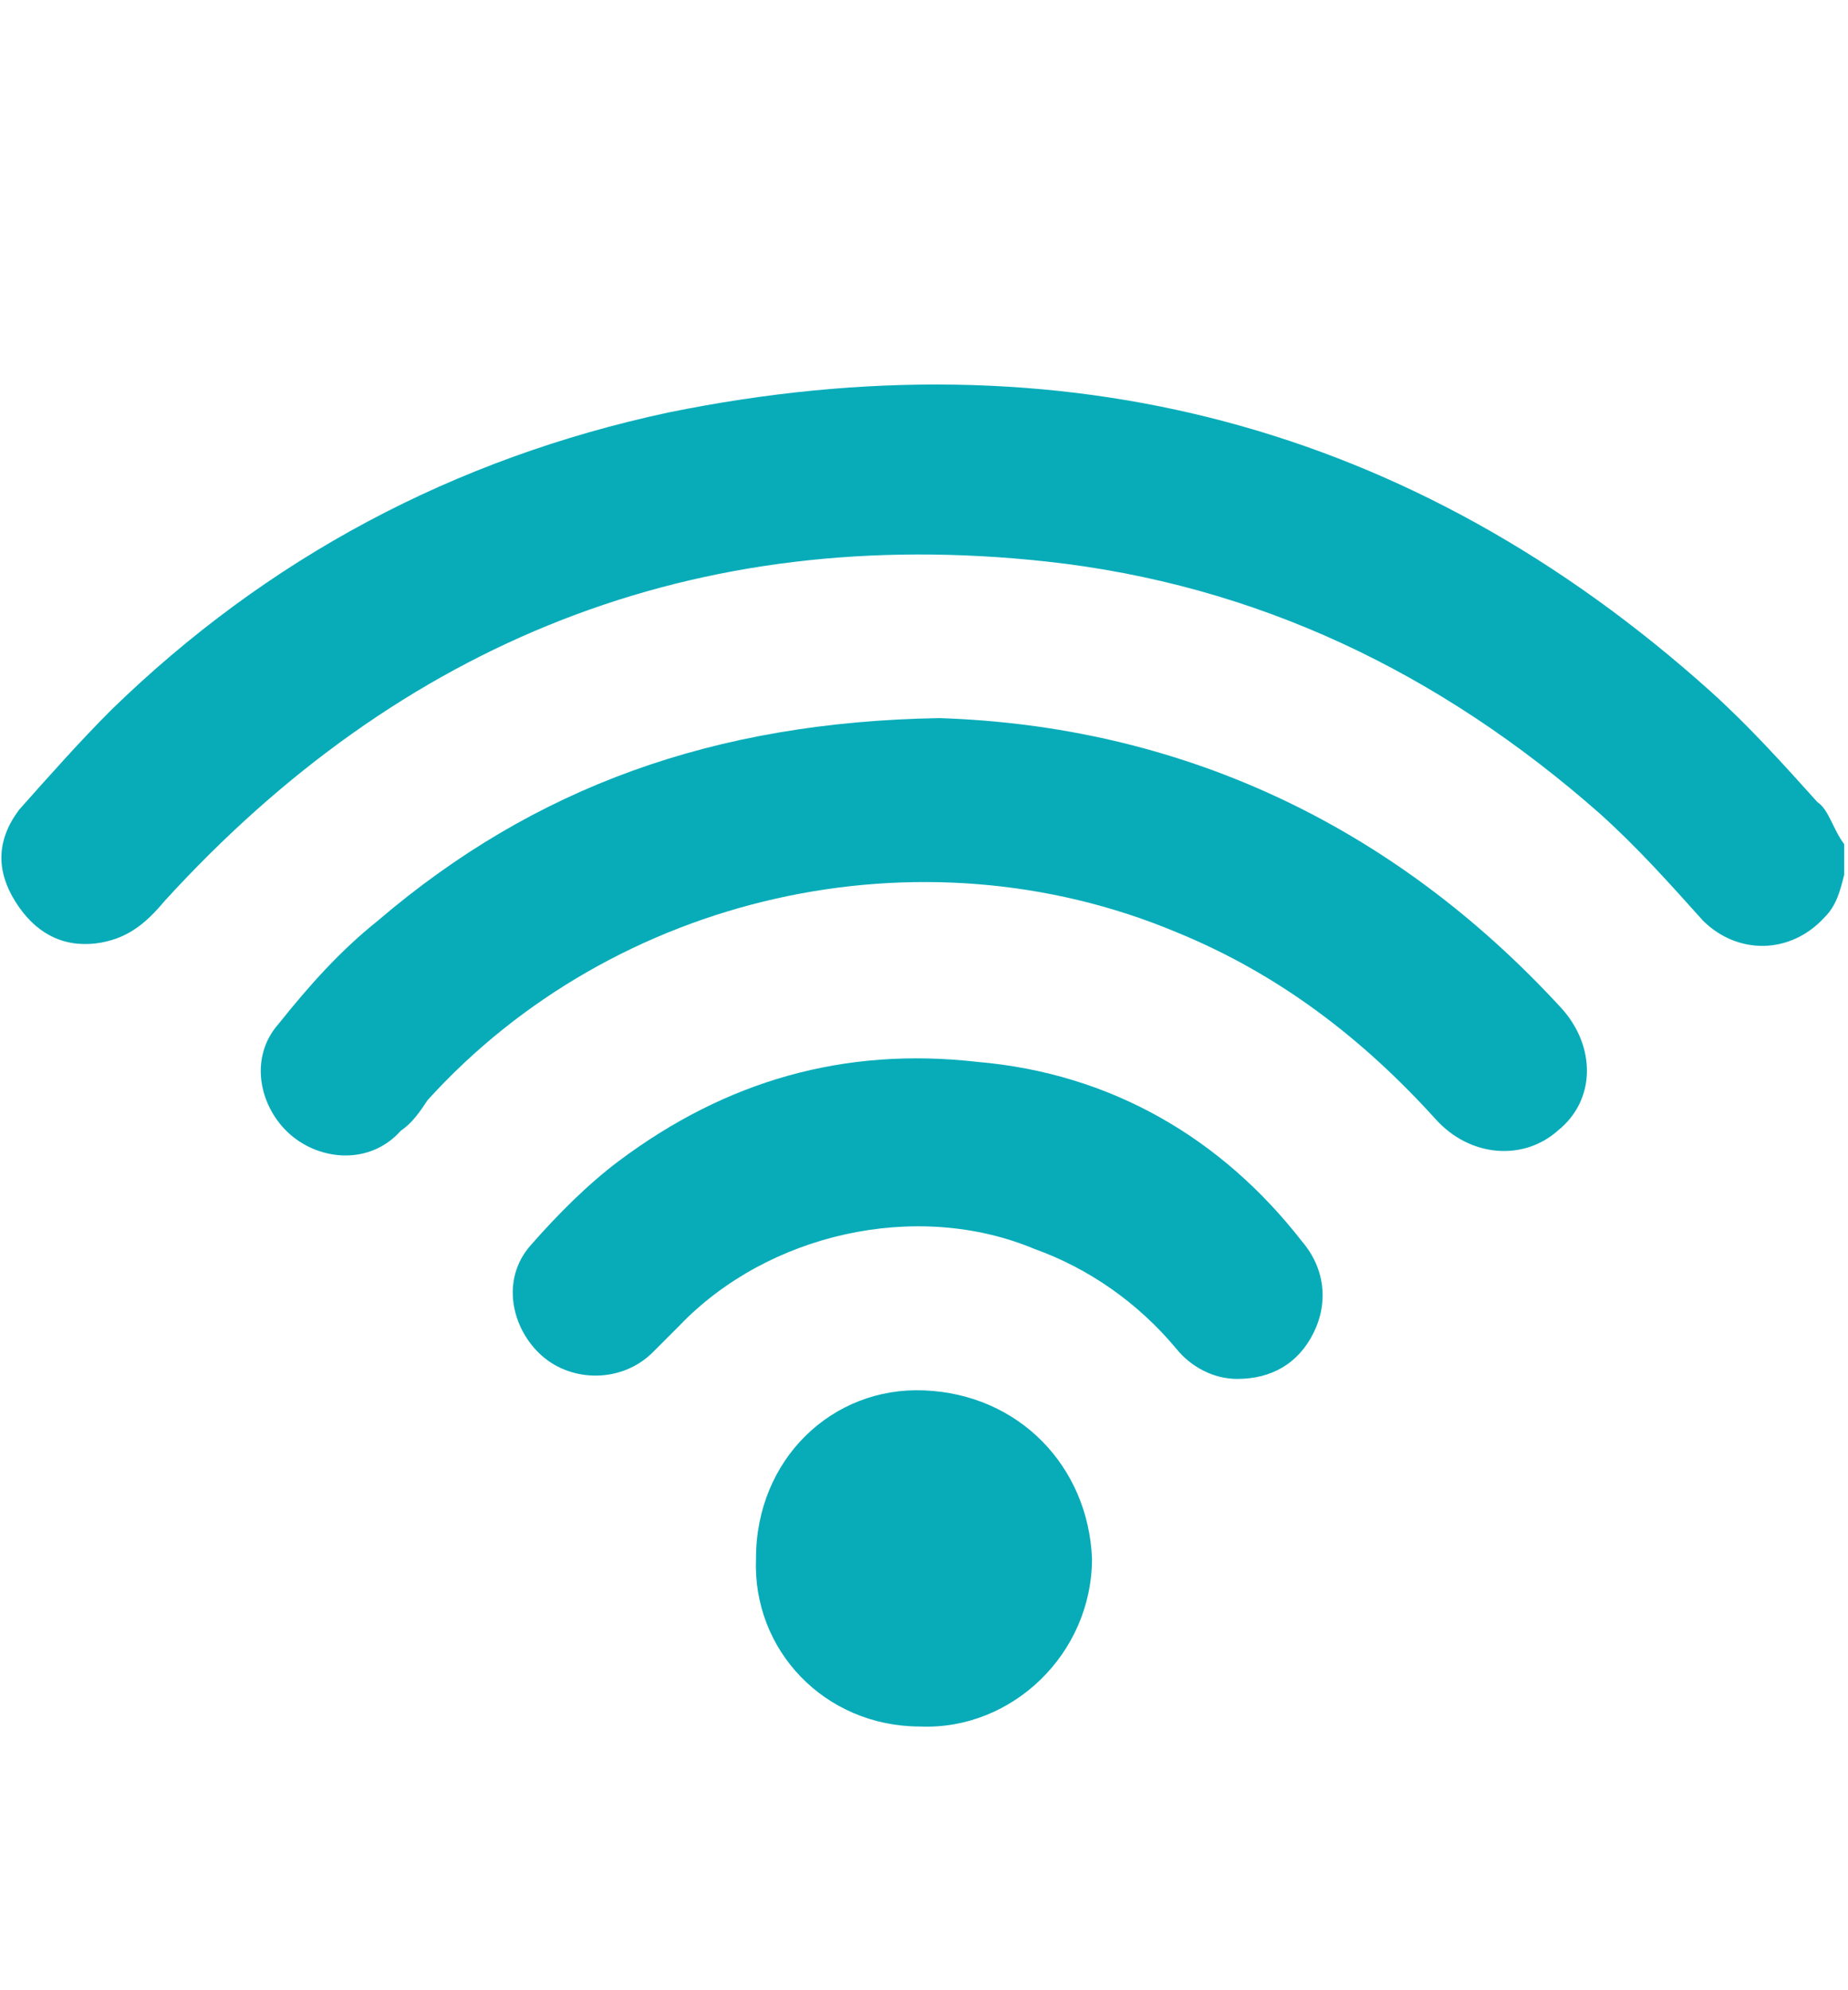
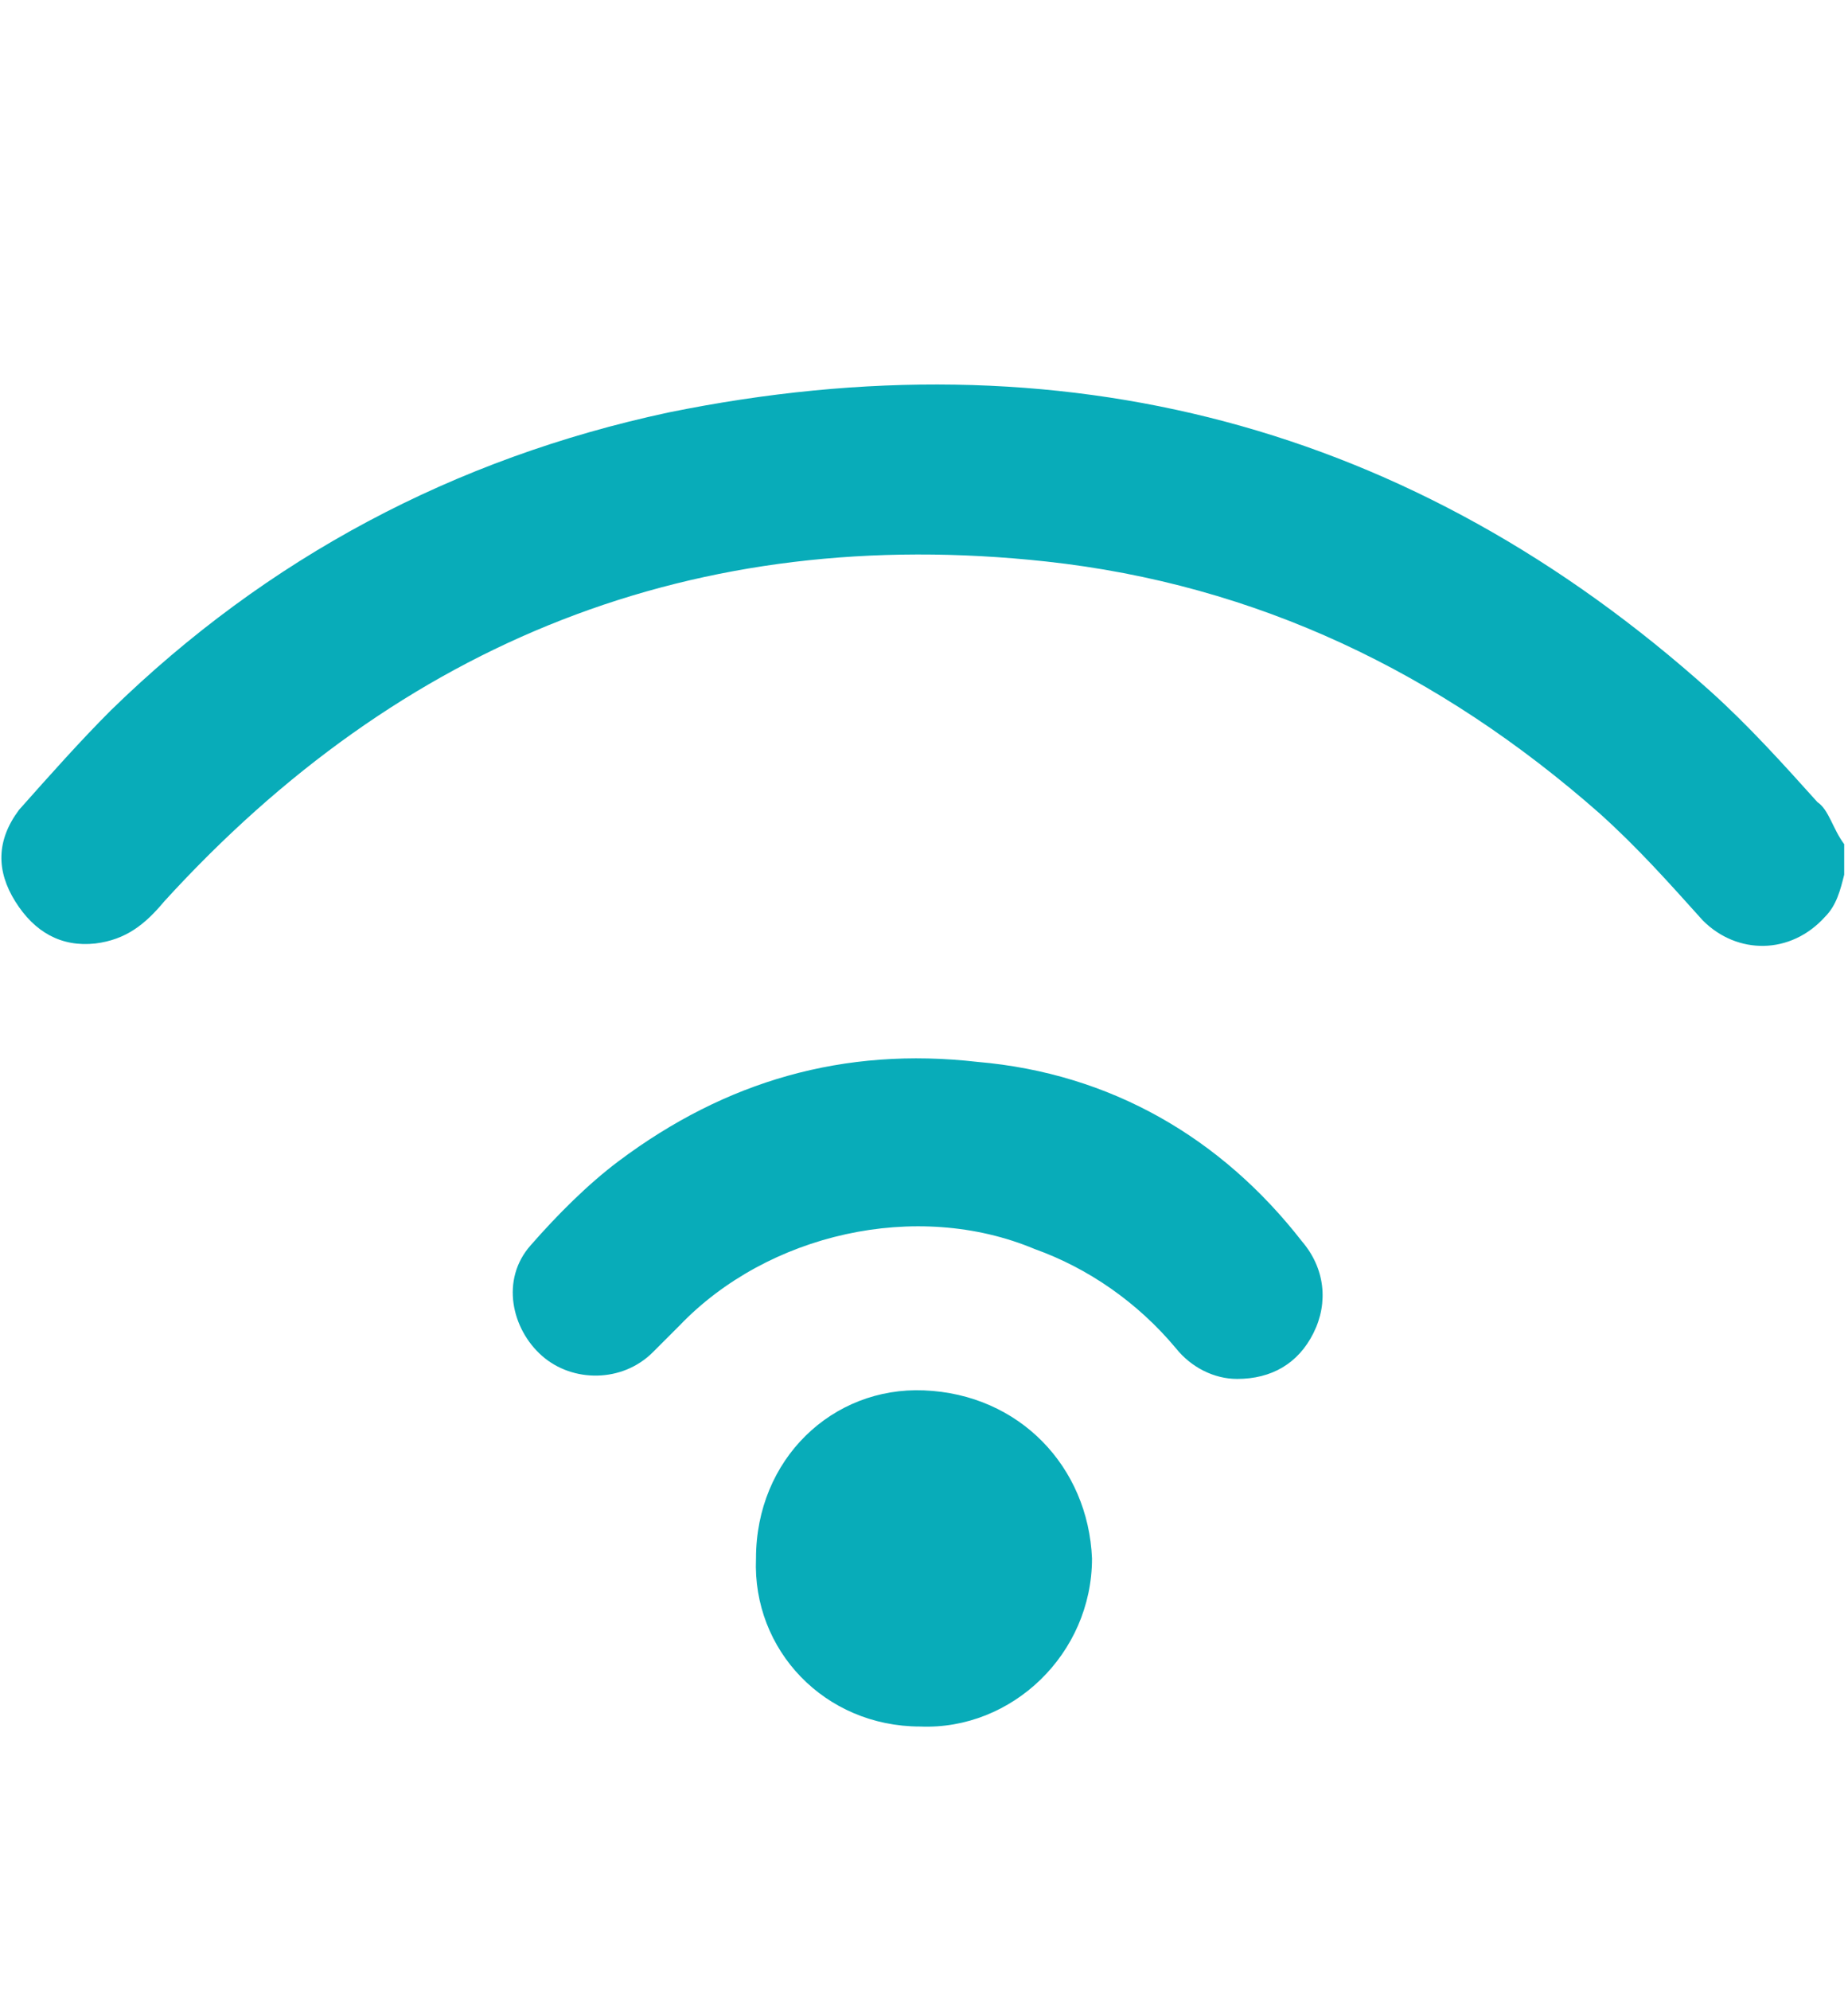
<svg xmlns="http://www.w3.org/2000/svg" version="1.1" id="Layer_1" x="0" y="0" viewBox="0 0 48.4 52.1" xml:space="preserve">
  <style type="text/css">.st0{fill:#08acb9}</style>
  <path class="st0" d="M47.6 21c-.9-1-1.8-2-2.8-2.9-7.8-7-17-9.4-27.3-7.3C11.9 12 7 14.6 2.9 18.6c-.8.8-1.6 1.7-2.4 2.6-.6.8-.6 1.6-.1 2.4.5.8 1.2 1.2 2.1 1.1.8-.1 1.3-.5 1.8-1.1 6.2-6.8 13.9-9.9 23.1-8.9 5.5.6 10.3 2.9 14.5 6.6 1 .9 1.8 1.8 2.7 2.8.9.9 2.3.9 3.2-.1.3-.3.4-.7.5-1.1v-.8c-.3-.4-.4-.9-.7-1.1z" />
-   <path class="st0" d="M24.6 18.8c-5.9.1-10.6 1.8-14.7 5.3-1 .8-1.8 1.7-2.6 2.7-.8.9-.5 2.2.3 2.9s2.1.8 2.9-.1c.3-.2.5-.5.7-.8 4.9-5.4 12.9-7.2 19.6-4.4 2.7 1.1 4.9 2.8 6.8 4.9.9 1 2.3 1.1 3.2.3 1-.8 1-2.2.1-3.2-4.5-4.9-10.1-7.4-16.3-7.6z" />
  <path class="st0" d="M25.6 27.8c-3.5-.4-6.6.5-9.4 2.6-.8.6-1.6 1.4-2.3 2.2-.8.9-.5 2.2.3 2.9.8.7 2.1.7 2.9-.1l.7-.7c2.3-2.4 6.2-3.3 9.3-2 1.4.5 2.7 1.4 3.7 2.6.4.5 1 .8 1.6.8.9 0 1.6-.4 2-1.2.4-.8.3-1.7-.3-2.4-2.1-2.7-5-4.4-8.5-4.7zm-1.4 8.6c-2.4-.1-4.4 1.8-4.4 4.4-.1 2.4 1.8 4.4 4.3 4.4 2.4.1 4.5-1.9 4.5-4.4-.1-2.4-1.9-4.3-4.4-4.4z" />
</svg>